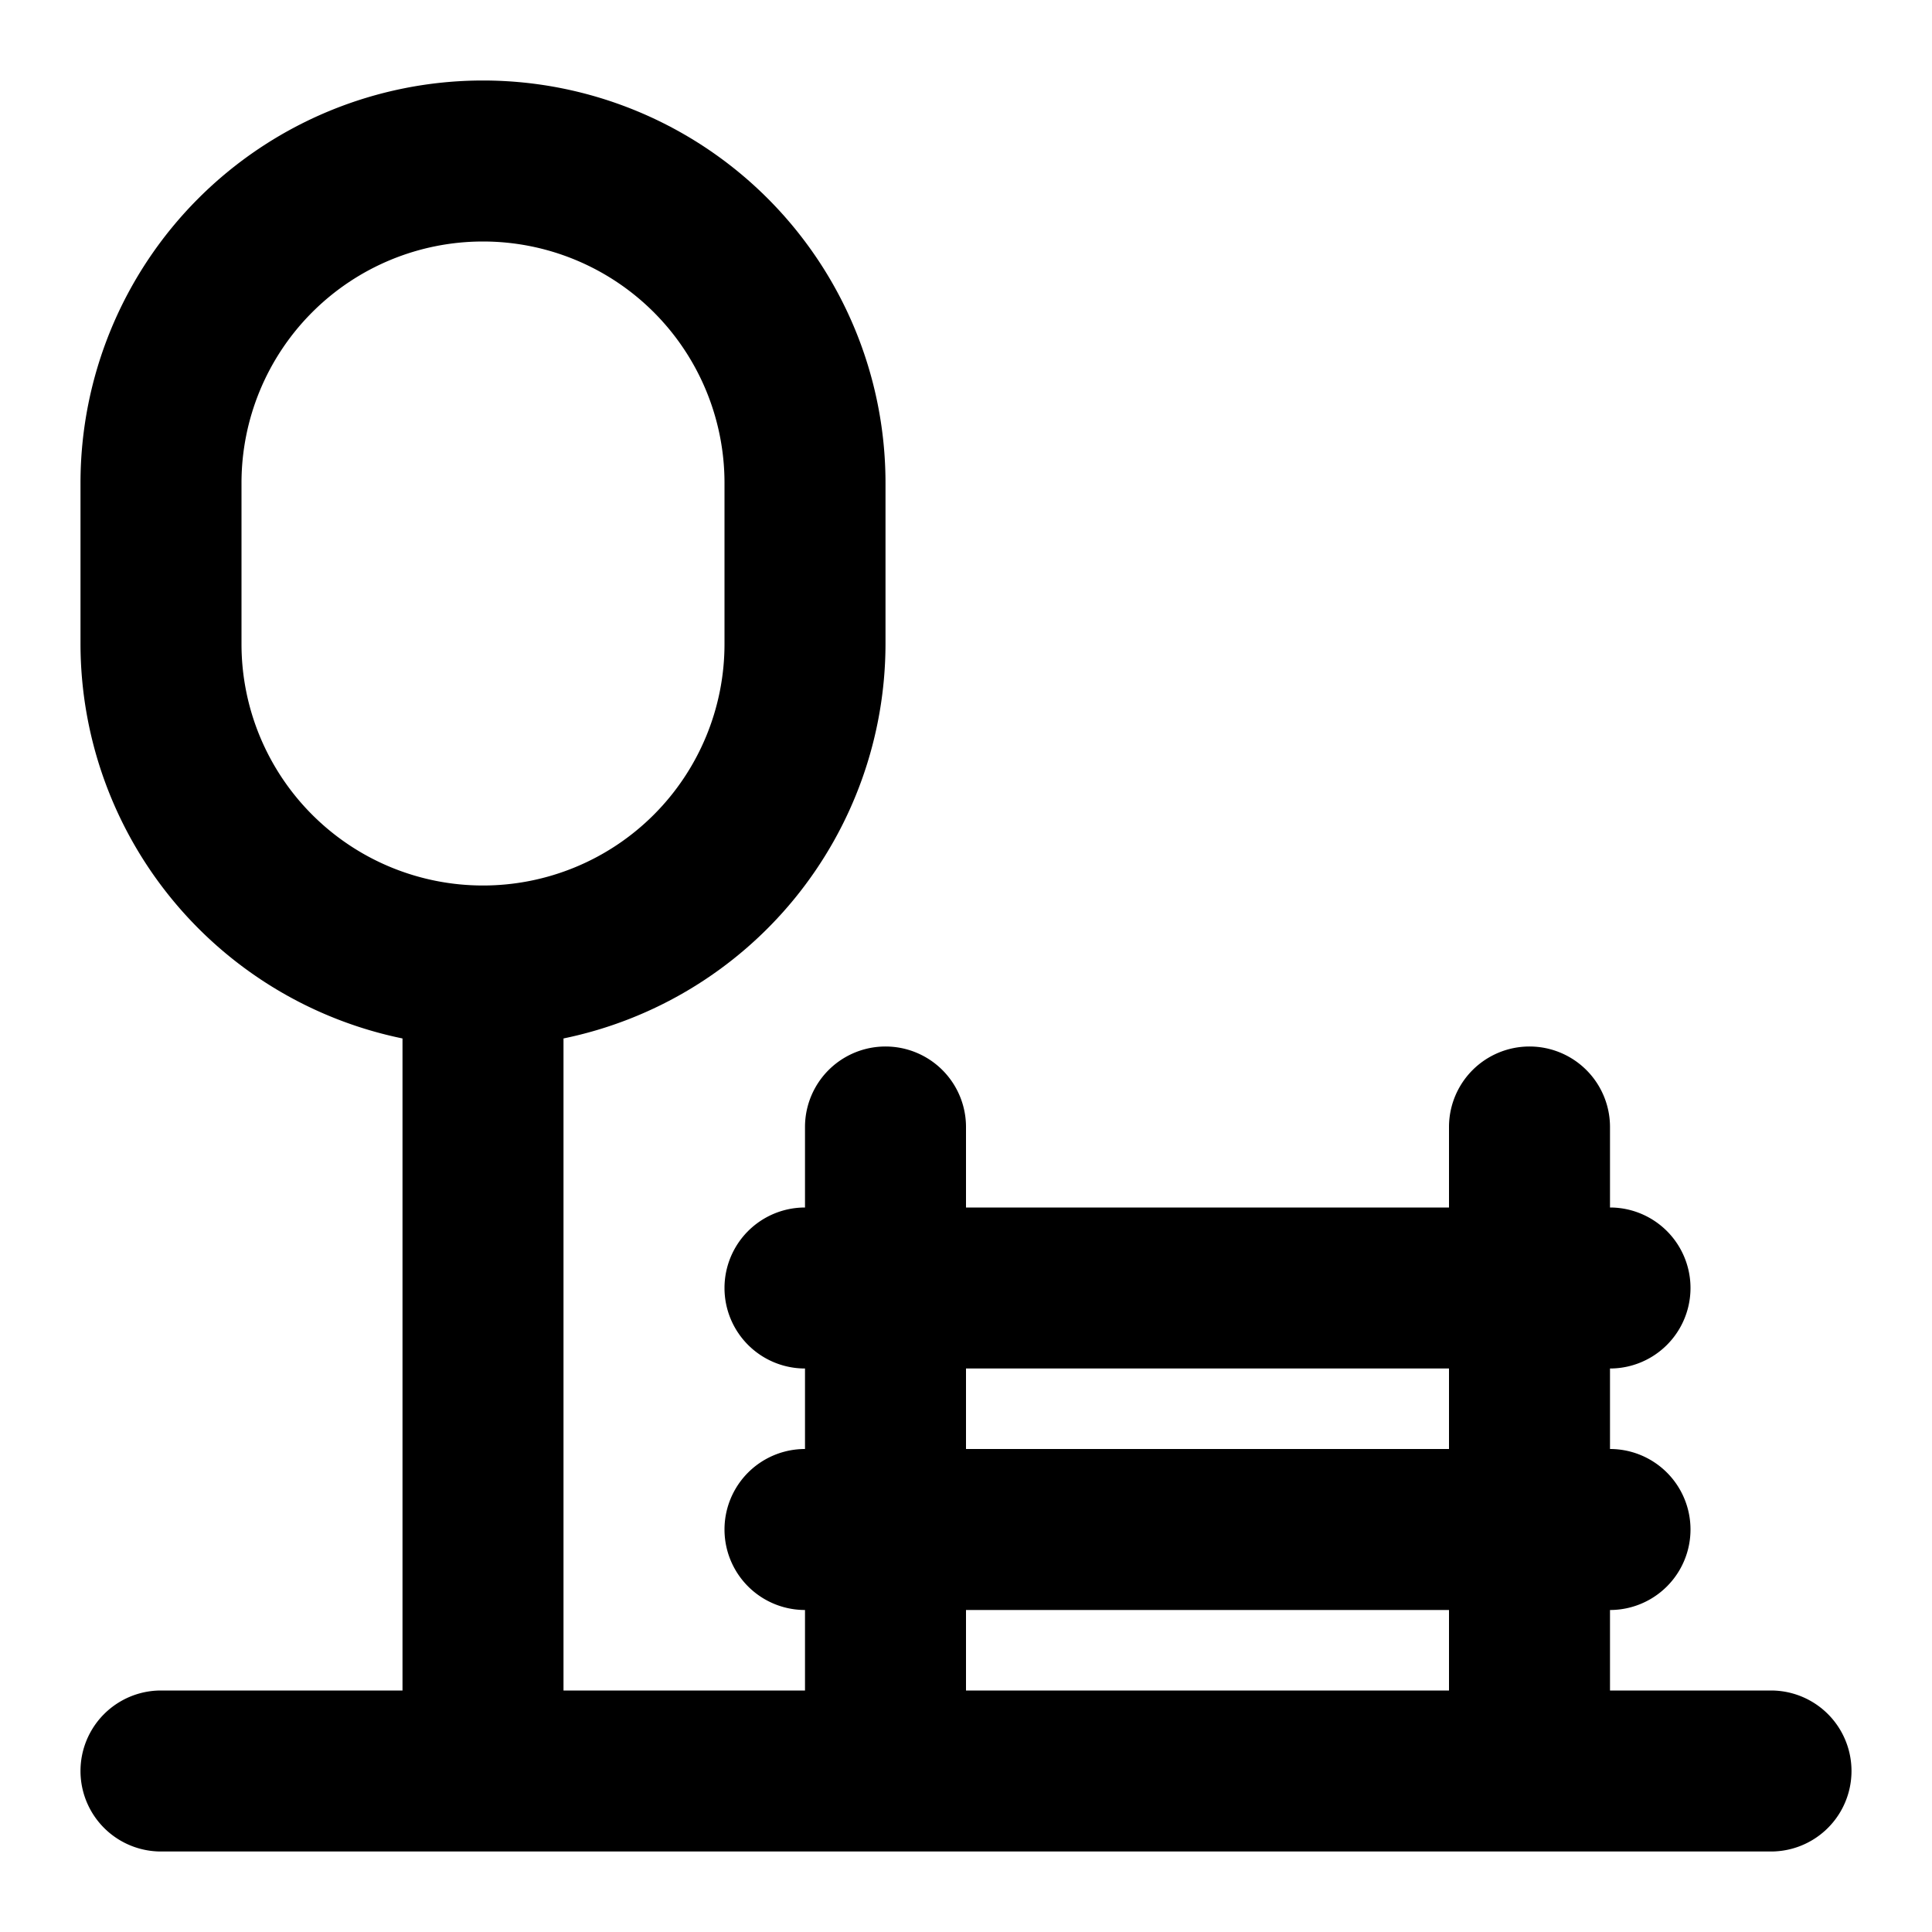
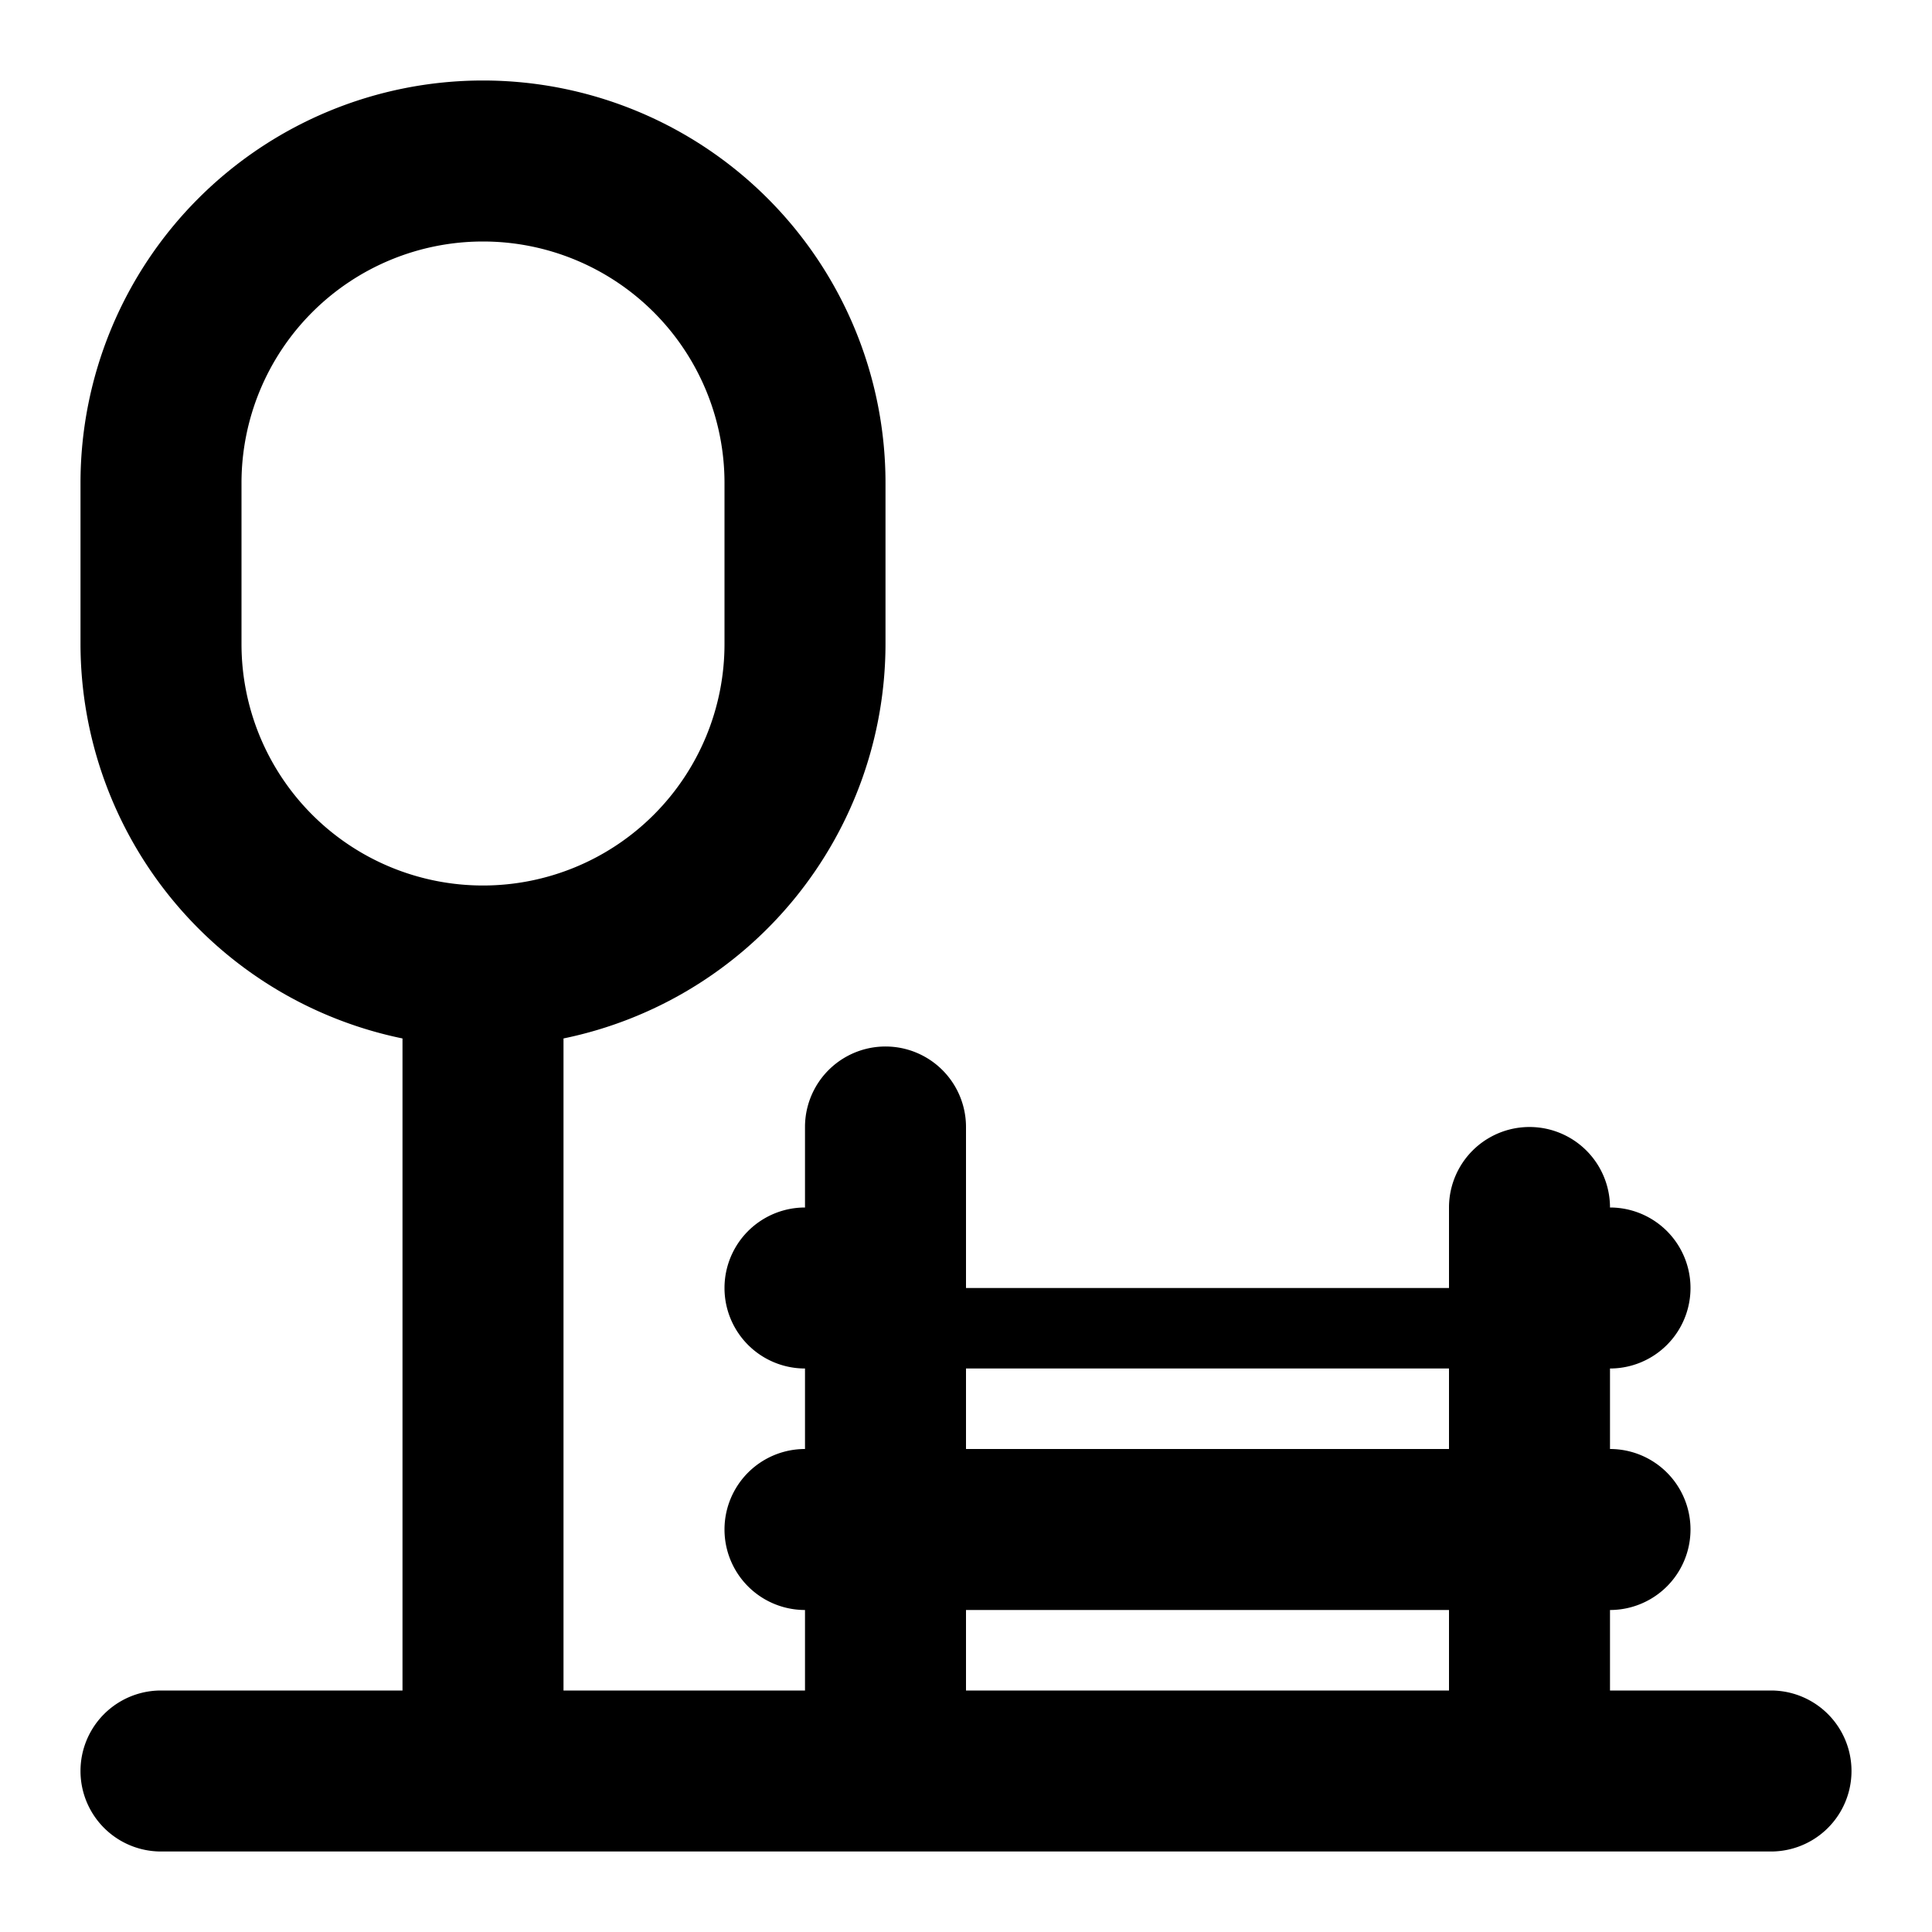
<svg xmlns="http://www.w3.org/2000/svg" fill="#000000" width="800px" height="800px" viewBox="0 0 24 24">
-   <path d="M22,21H20V20a1,1,0,0,0,0-2V17a1,1,0,0,0,0-2V14a1,1,0,0,0-2,0v1H12V14a1,1,0,0,0-2,0v1a1,1,0,0,0,0,2v1a1,1,0,0,0,0,2v1H7V12.9A5.009,5.009,0,0,0,11,8V6A5,5,0,0,0,1,6V8a5.009,5.009,0,0,0,4,4.9V21H2a1,1,0,0,0,0,2H22a1,1,0,0,0,0-2ZM3,8V6A3,3,0,0,1,9,6V8A3,3,0,0,1,3,8Zm9,9h6v1H12Zm0,3h6v1H12Z" />
+   <path d="M22,21H20V20a1,1,0,0,0,0-2V17a1,1,0,0,0,0-2a1,1,0,0,0-2,0v1H12V14a1,1,0,0,0-2,0v1a1,1,0,0,0,0,2v1a1,1,0,0,0,0,2v1H7V12.9A5.009,5.009,0,0,0,11,8V6A5,5,0,0,0,1,6V8a5.009,5.009,0,0,0,4,4.9V21H2a1,1,0,0,0,0,2H22a1,1,0,0,0,0-2ZM3,8V6A3,3,0,0,1,9,6V8A3,3,0,0,1,3,8Zm9,9h6v1H12Zm0,3h6v1H12Z" />
</svg>